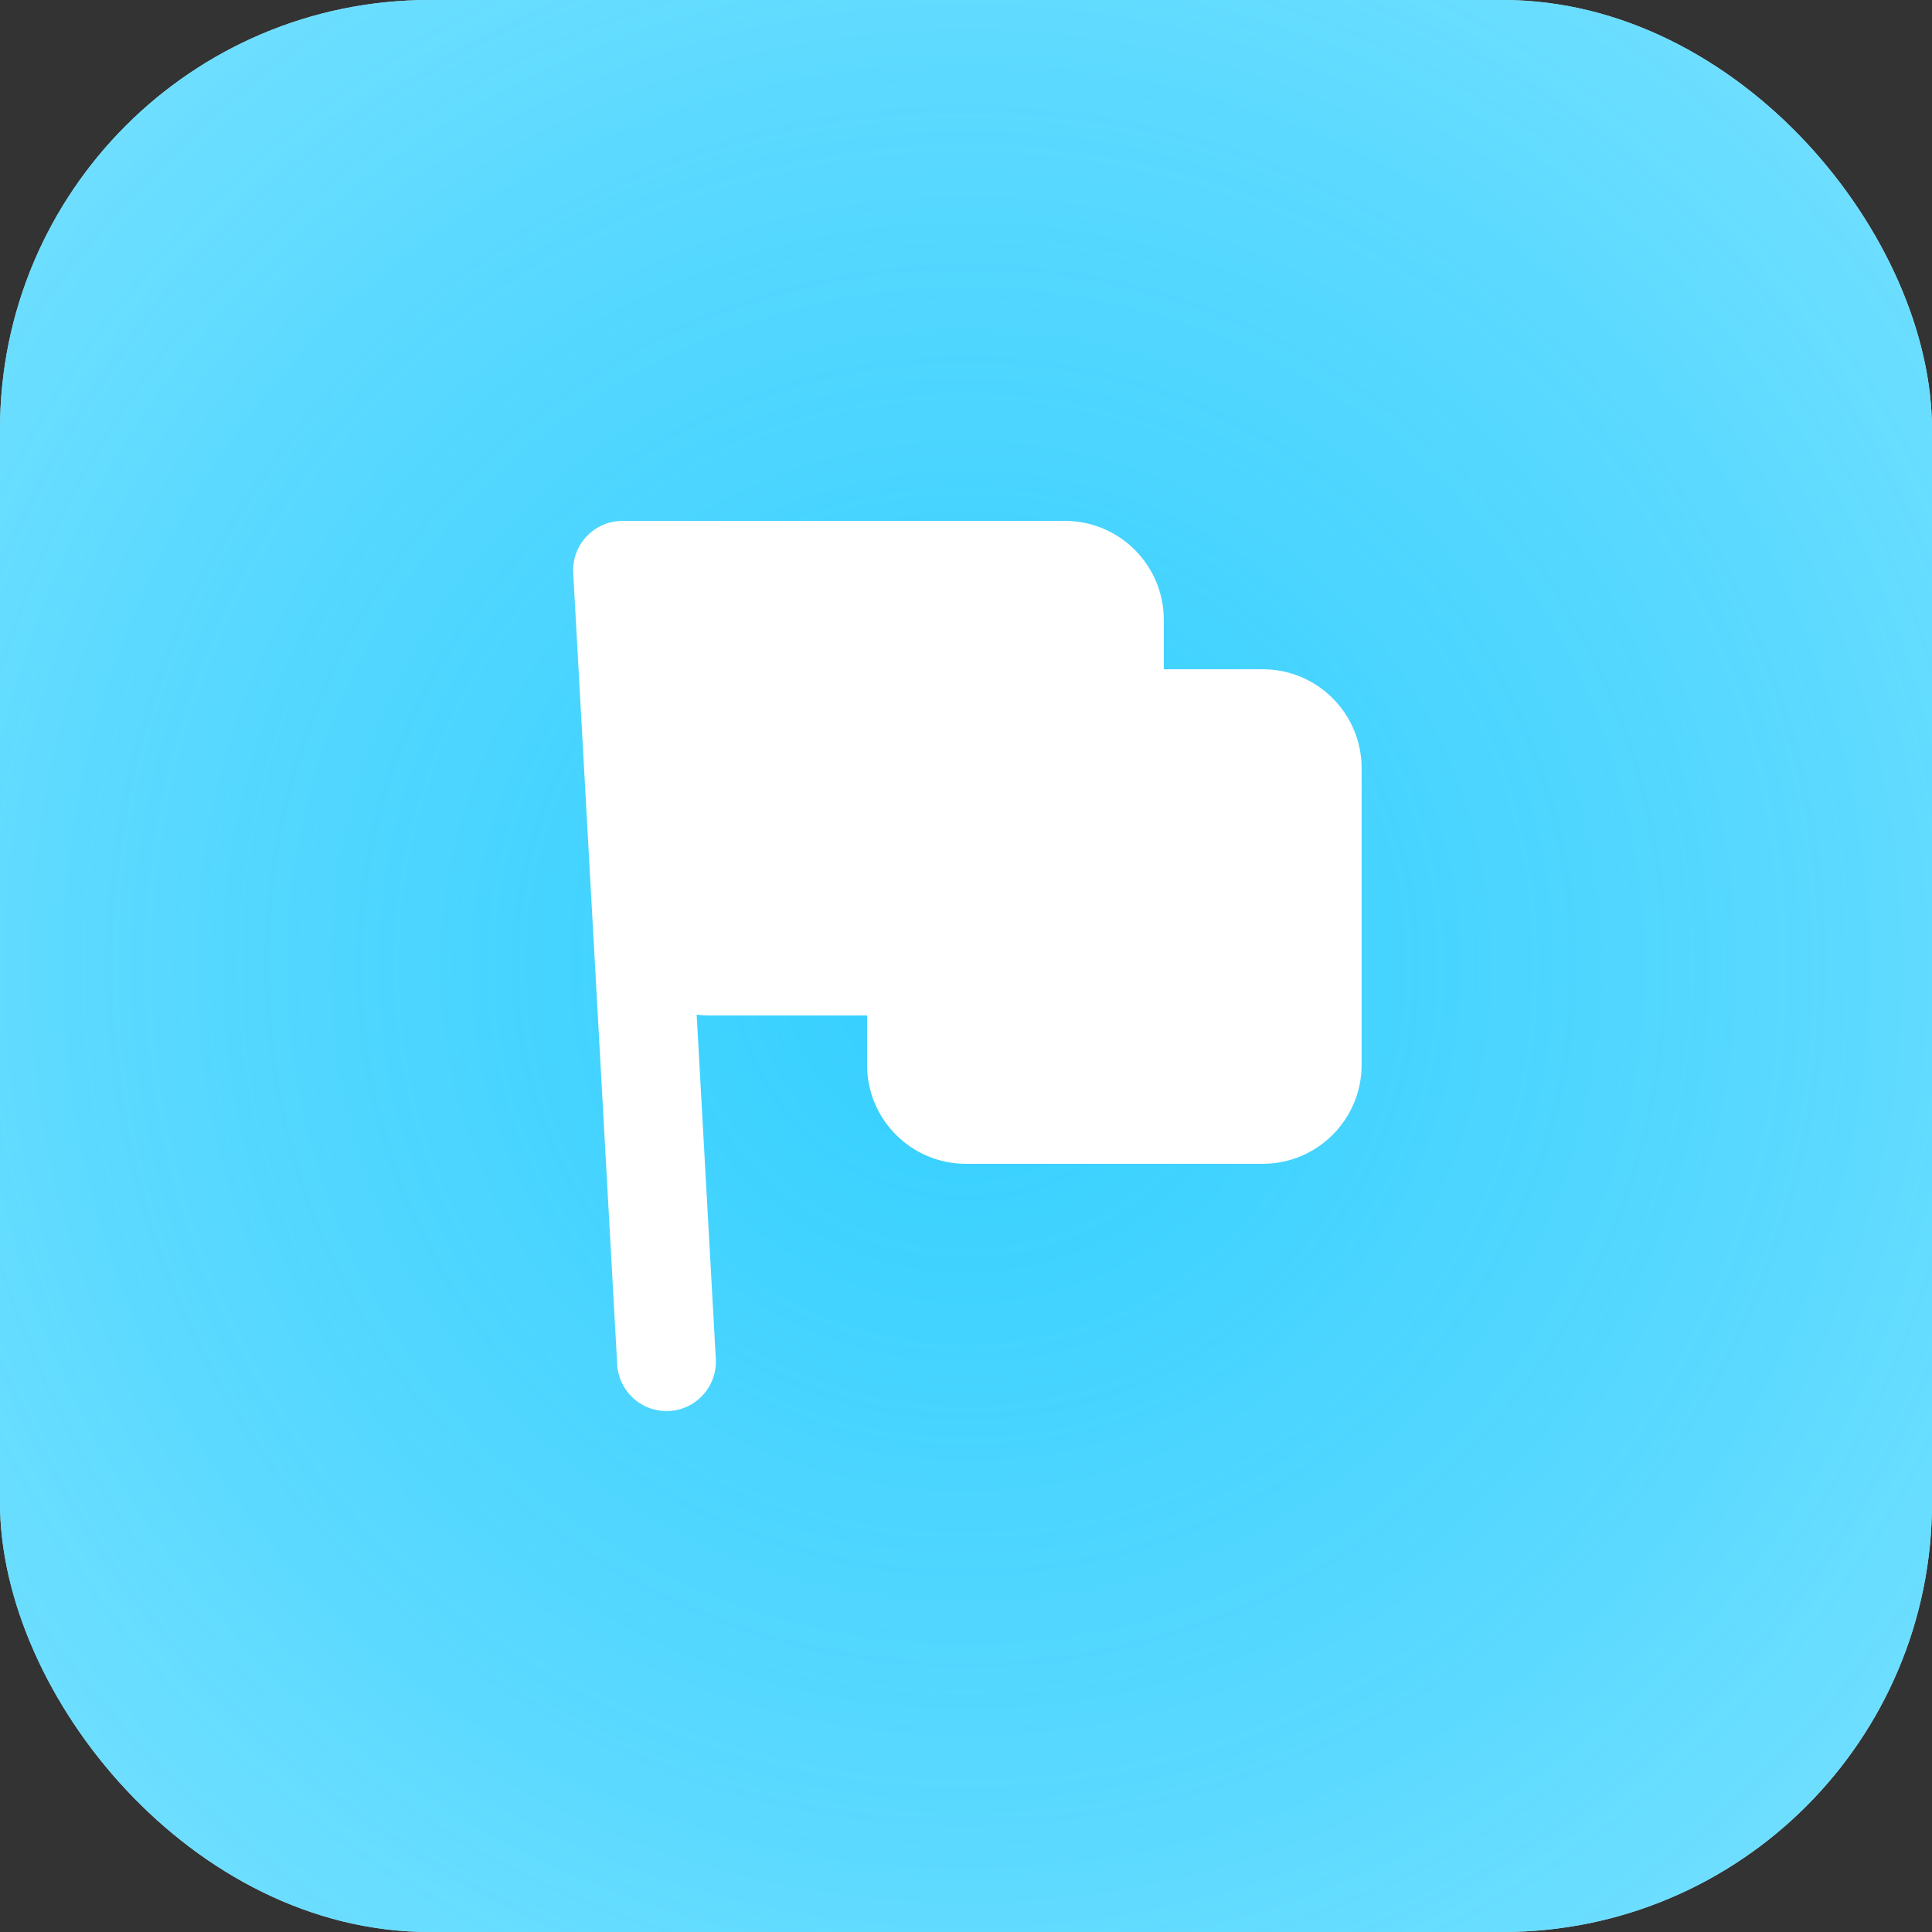
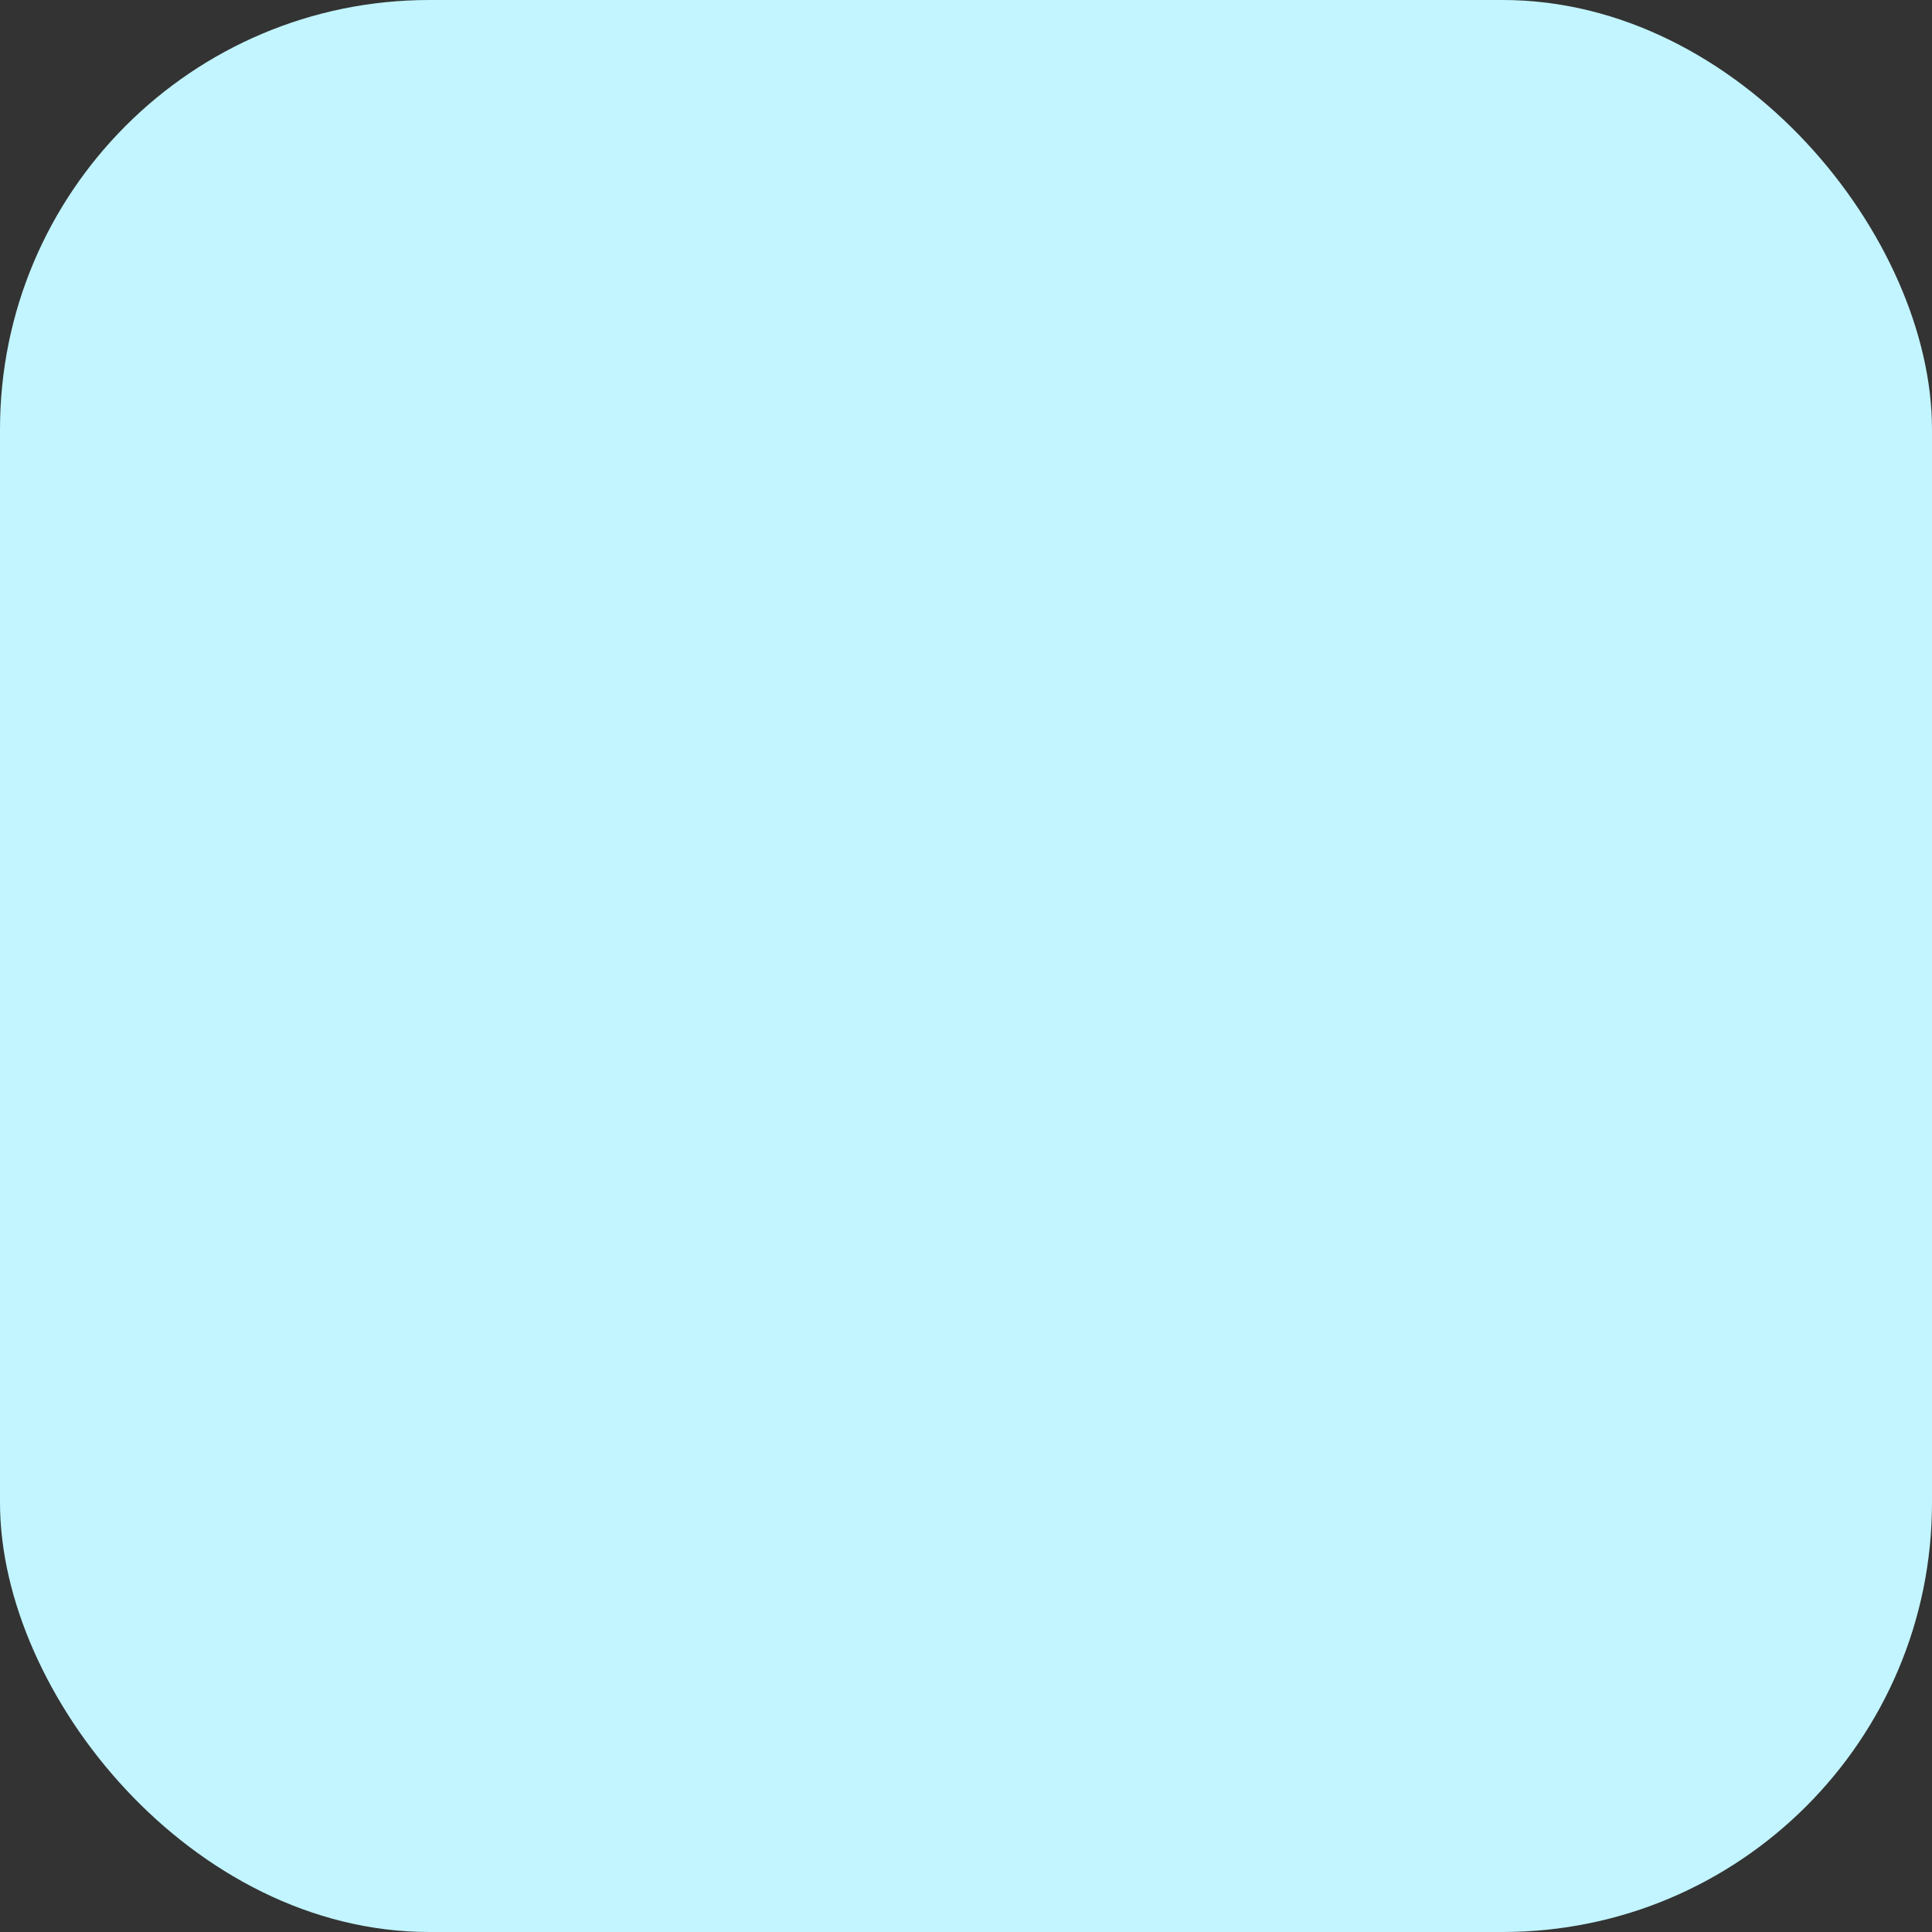
<svg xmlns="http://www.w3.org/2000/svg" width="72" height="72" viewBox="0 0 72 72" fill="none">
  <rect x="0" y="0" width="72" height="72" fill="#333333" stroke="none" />
  <rect width="72" height="72" rx="16" fill="#C2F5FF" />
-   <rect width="72" height="72" rx="16" fill="url(#paint0_diamond_2668_17585)" />
-   <path d="M23.2 19.412C22.143 19.412 21.304 20.299 21.362 21.354L23.001 50.849C23.055 51.824 23.862 52.587 24.838 52.587C25.895 52.587 26.734 51.699 26.676 50.645L25.963 37.813C26.117 37.832 26.274 37.843 26.433 37.843H32.313V39.685C32.313 41.721 33.963 43.372 35.999 43.372H47.057C49.093 43.372 50.743 41.721 50.743 39.685V28.627C50.743 26.591 49.093 24.941 47.057 24.941H43.371V23.098C43.371 21.062 41.721 19.412 39.685 19.412H23.291C23.276 19.412 23.26 19.412 23.245 19.413C23.23 19.412 23.215 19.412 23.2 19.412Z" fill="white" />
  <defs>
    <radialGradient id="paint0_diamond_2668_17585" cx="0" cy="0" r="1" gradientUnits="userSpaceOnUse" gradientTransform="translate(36 36) rotate(89.989) scale(223.594 223.594)">
      <stop stop-color="#00C1FF" stop-opacity="0.73" />
      <stop offset="0.339" stop-color="#B1F0FF" />
      <stop offset="1" stop-color="#C2F5FF" />
    </radialGradient>
  </defs>
</svg>